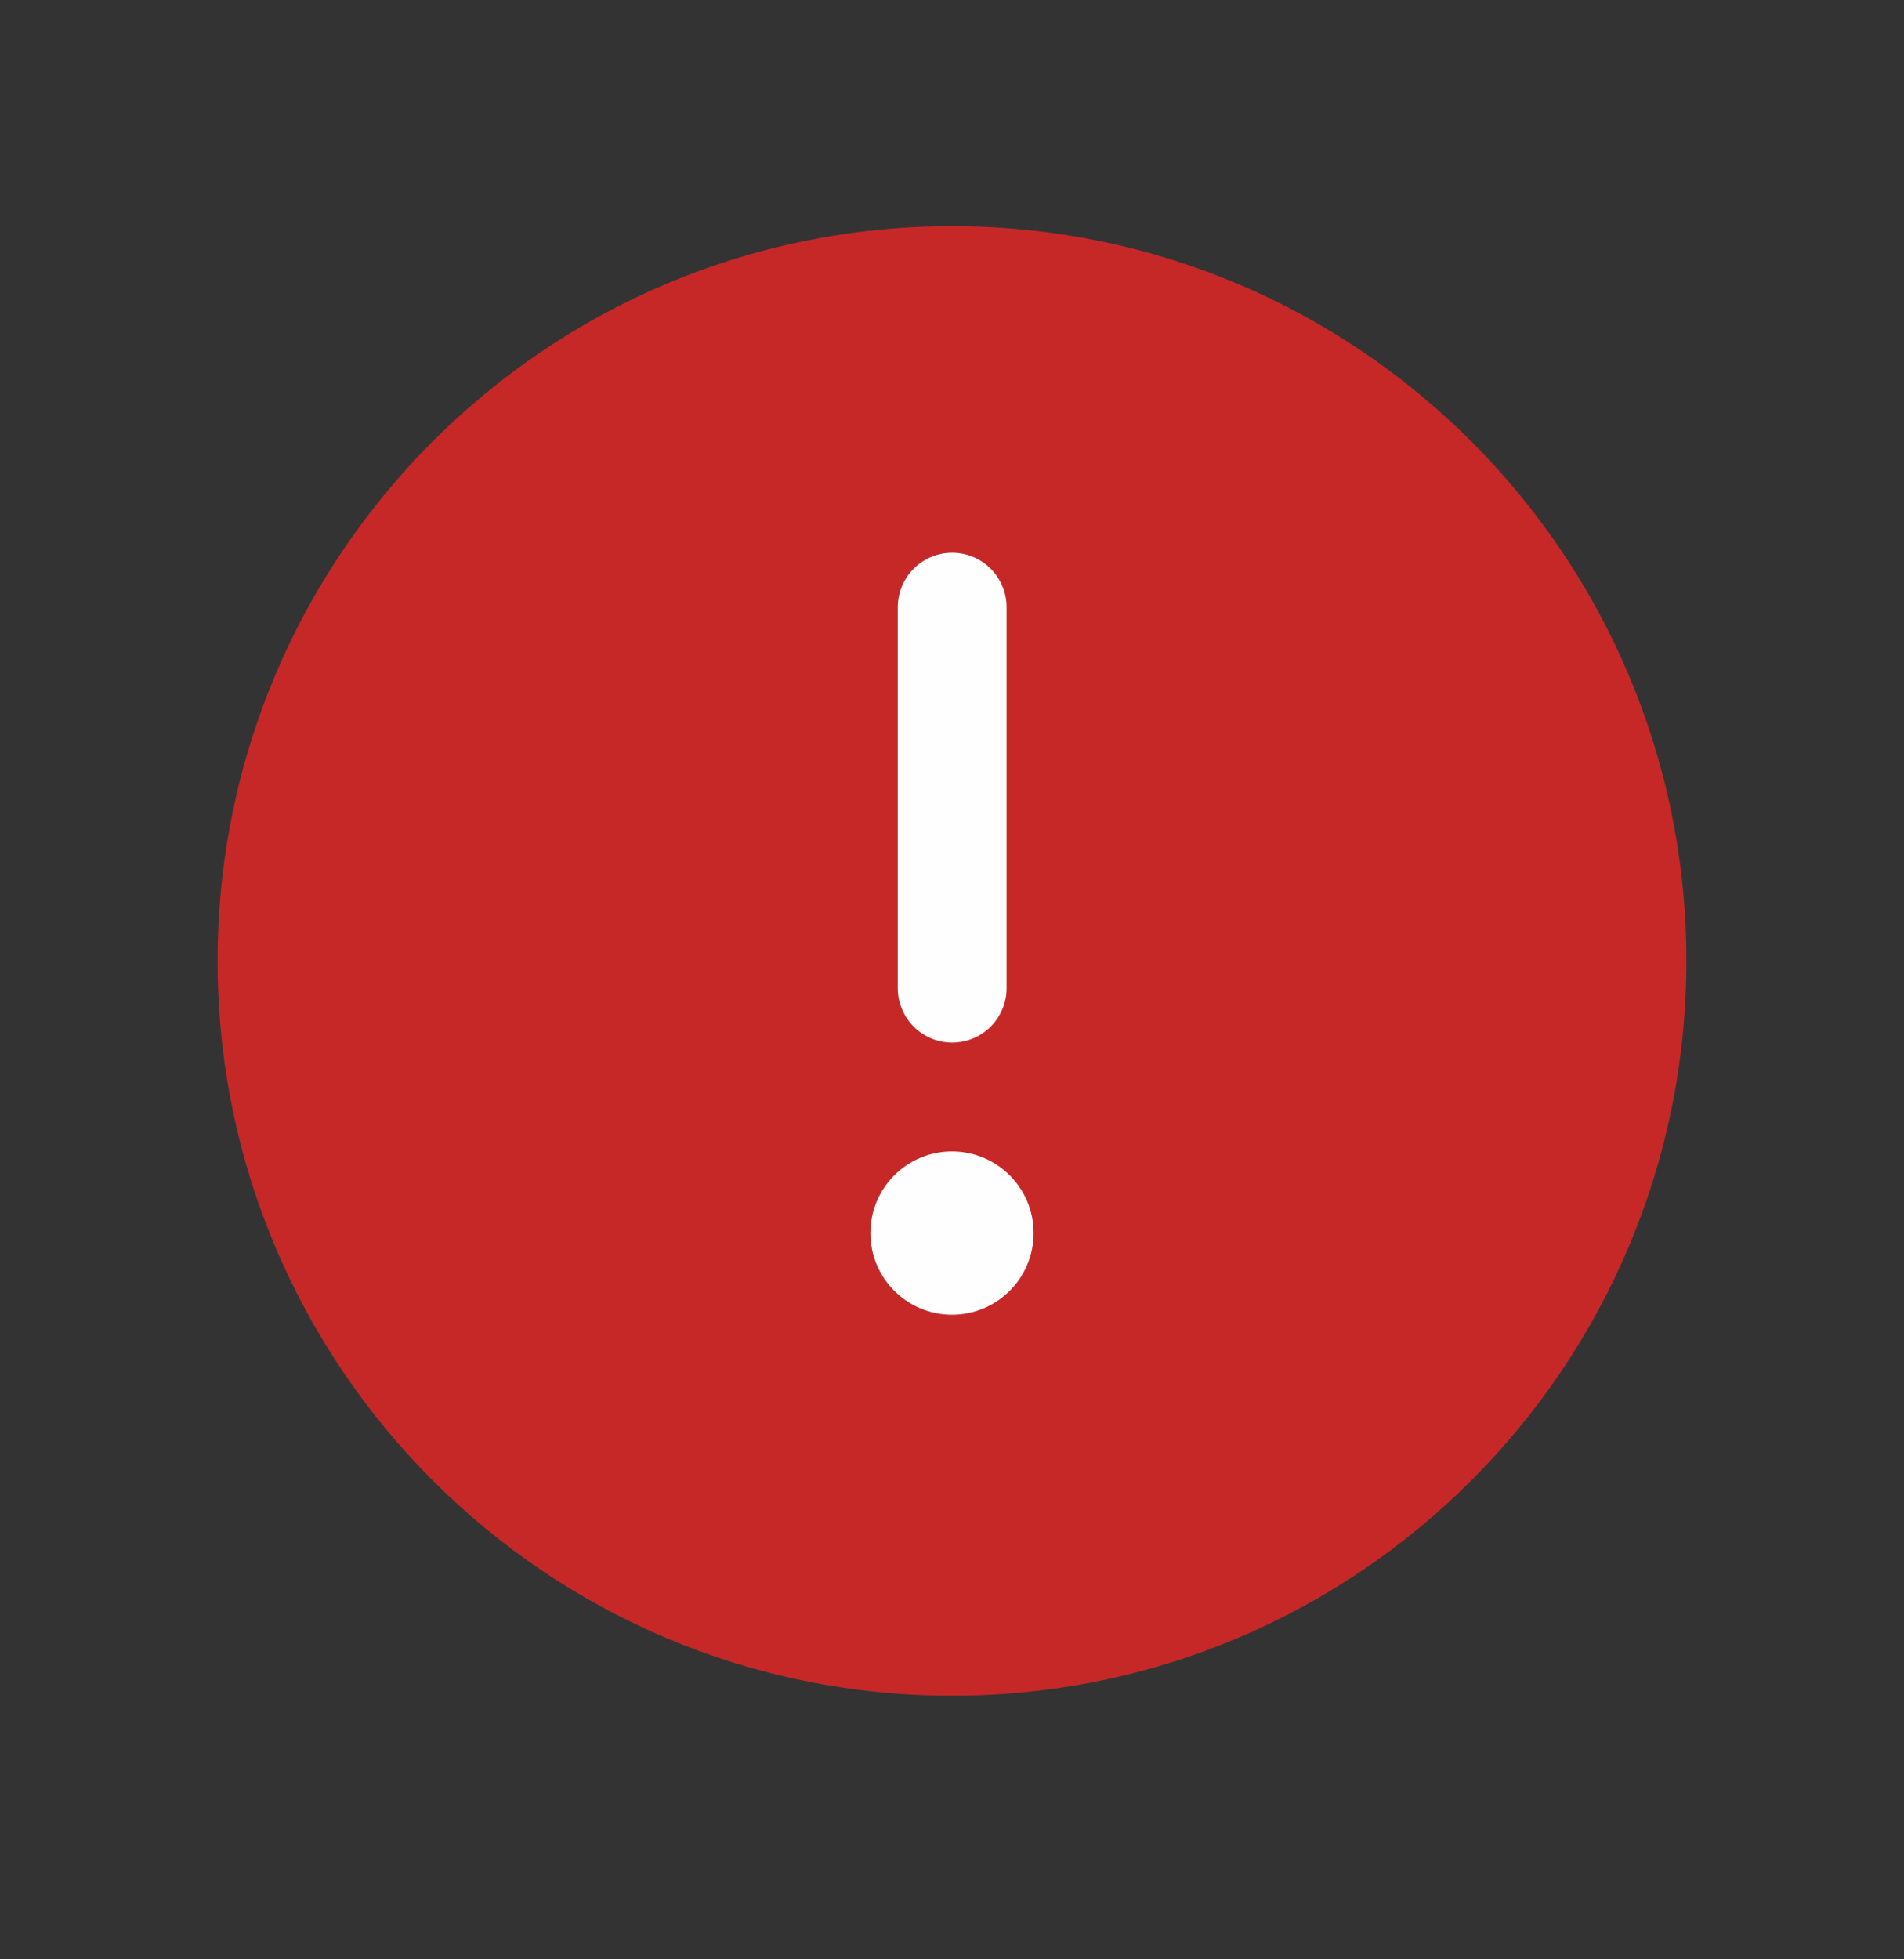
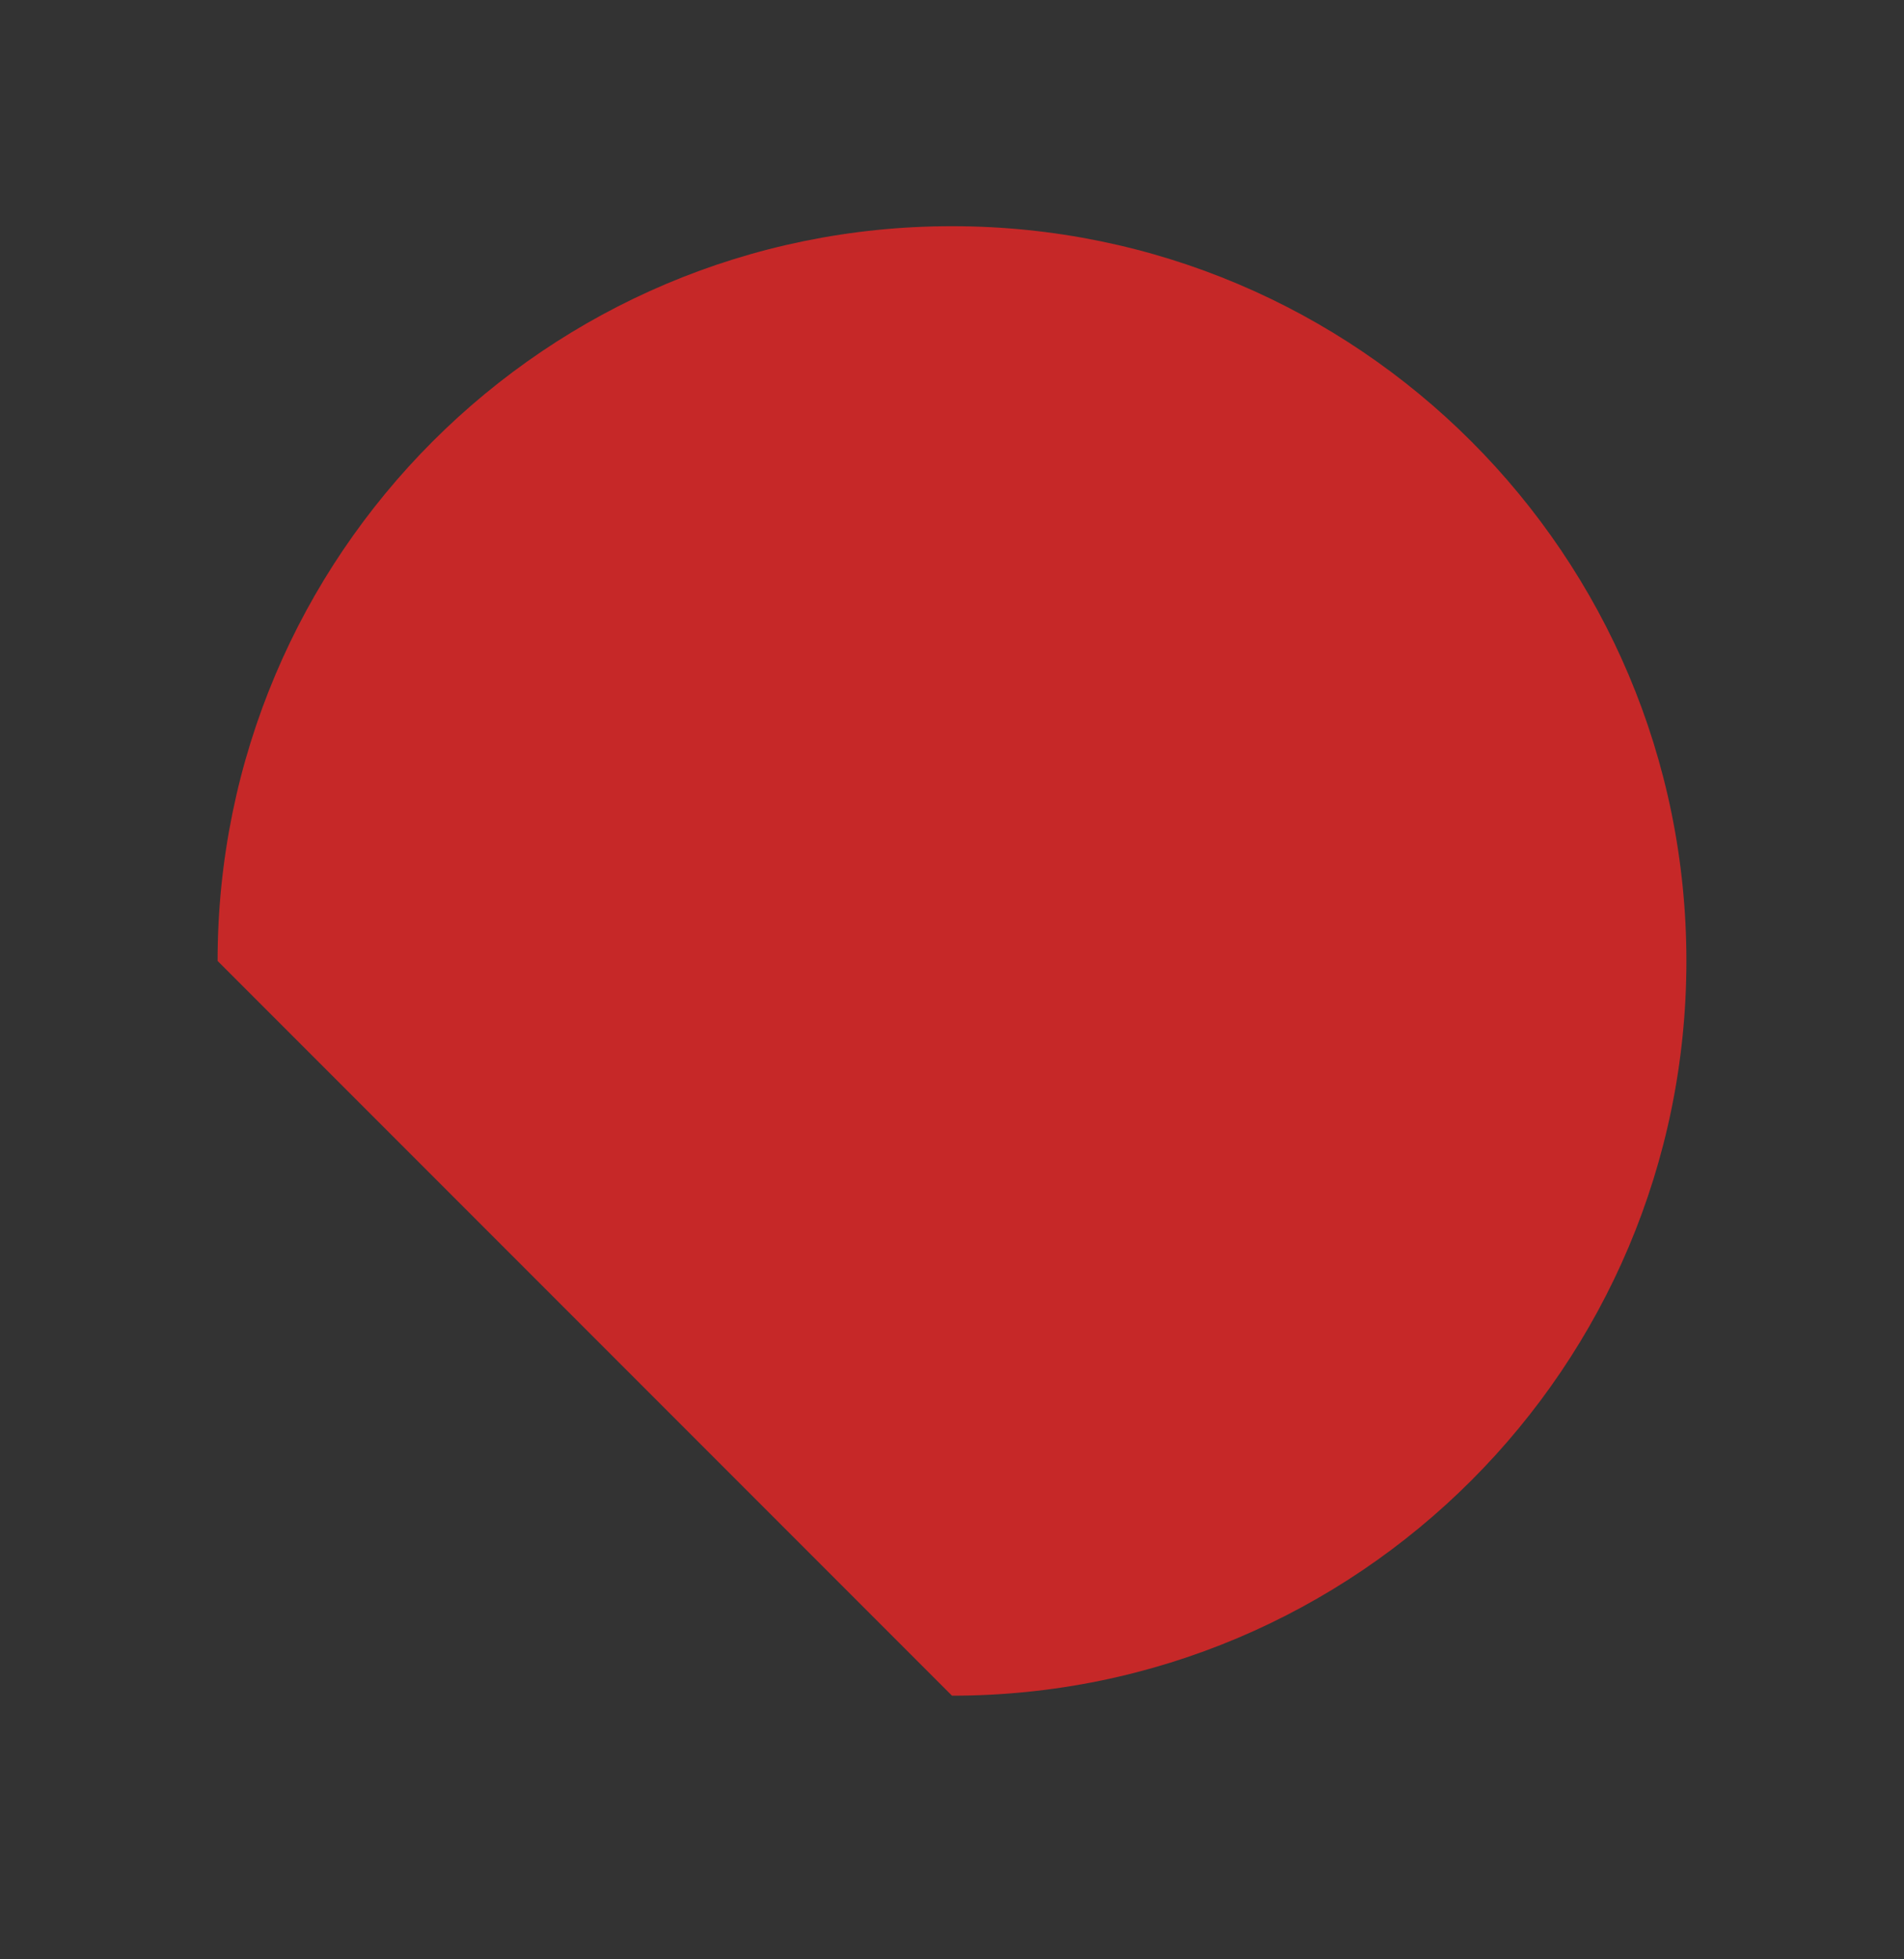
<svg xmlns="http://www.w3.org/2000/svg" width="35" height="36" viewBox="0 0 35 36" fill="none">
  <rect x="0" y="0" width="35" height="36" fill="#333333" stroke="none" />
-   <path d="M17.5 31.156C24.956 31.156 31 25.112 31 17.656C31 10.2 24.956 4.156 17.5 4.156C10.044 4.156 4 10.2 4 17.656C4 25.112 10.044 31.156 17.5 31.156Z" fill="#C62828" />
-   <path d="M17.503 11.156V18.156" stroke="#FEFEFE" stroke-width="2" stroke-linecap="round" stroke-linejoin="round" />
-   <path d="M18.935 22.656C18.935 23.449 18.293 24.091 17.5 24.091C16.707 24.091 16.065 23.449 16.065 22.656C16.065 21.864 16.707 21.221 17.5 21.221C18.293 21.221 18.935 21.864 18.935 22.656Z" fill="#FEFEFE" stroke="#FEFEFE" stroke-width="0.13" />
+   <path d="M17.5 31.156C24.956 31.156 31 25.112 31 17.656C31 10.2 24.956 4.156 17.5 4.156C10.044 4.156 4 10.2 4 17.656Z" fill="#C62828" />
</svg>